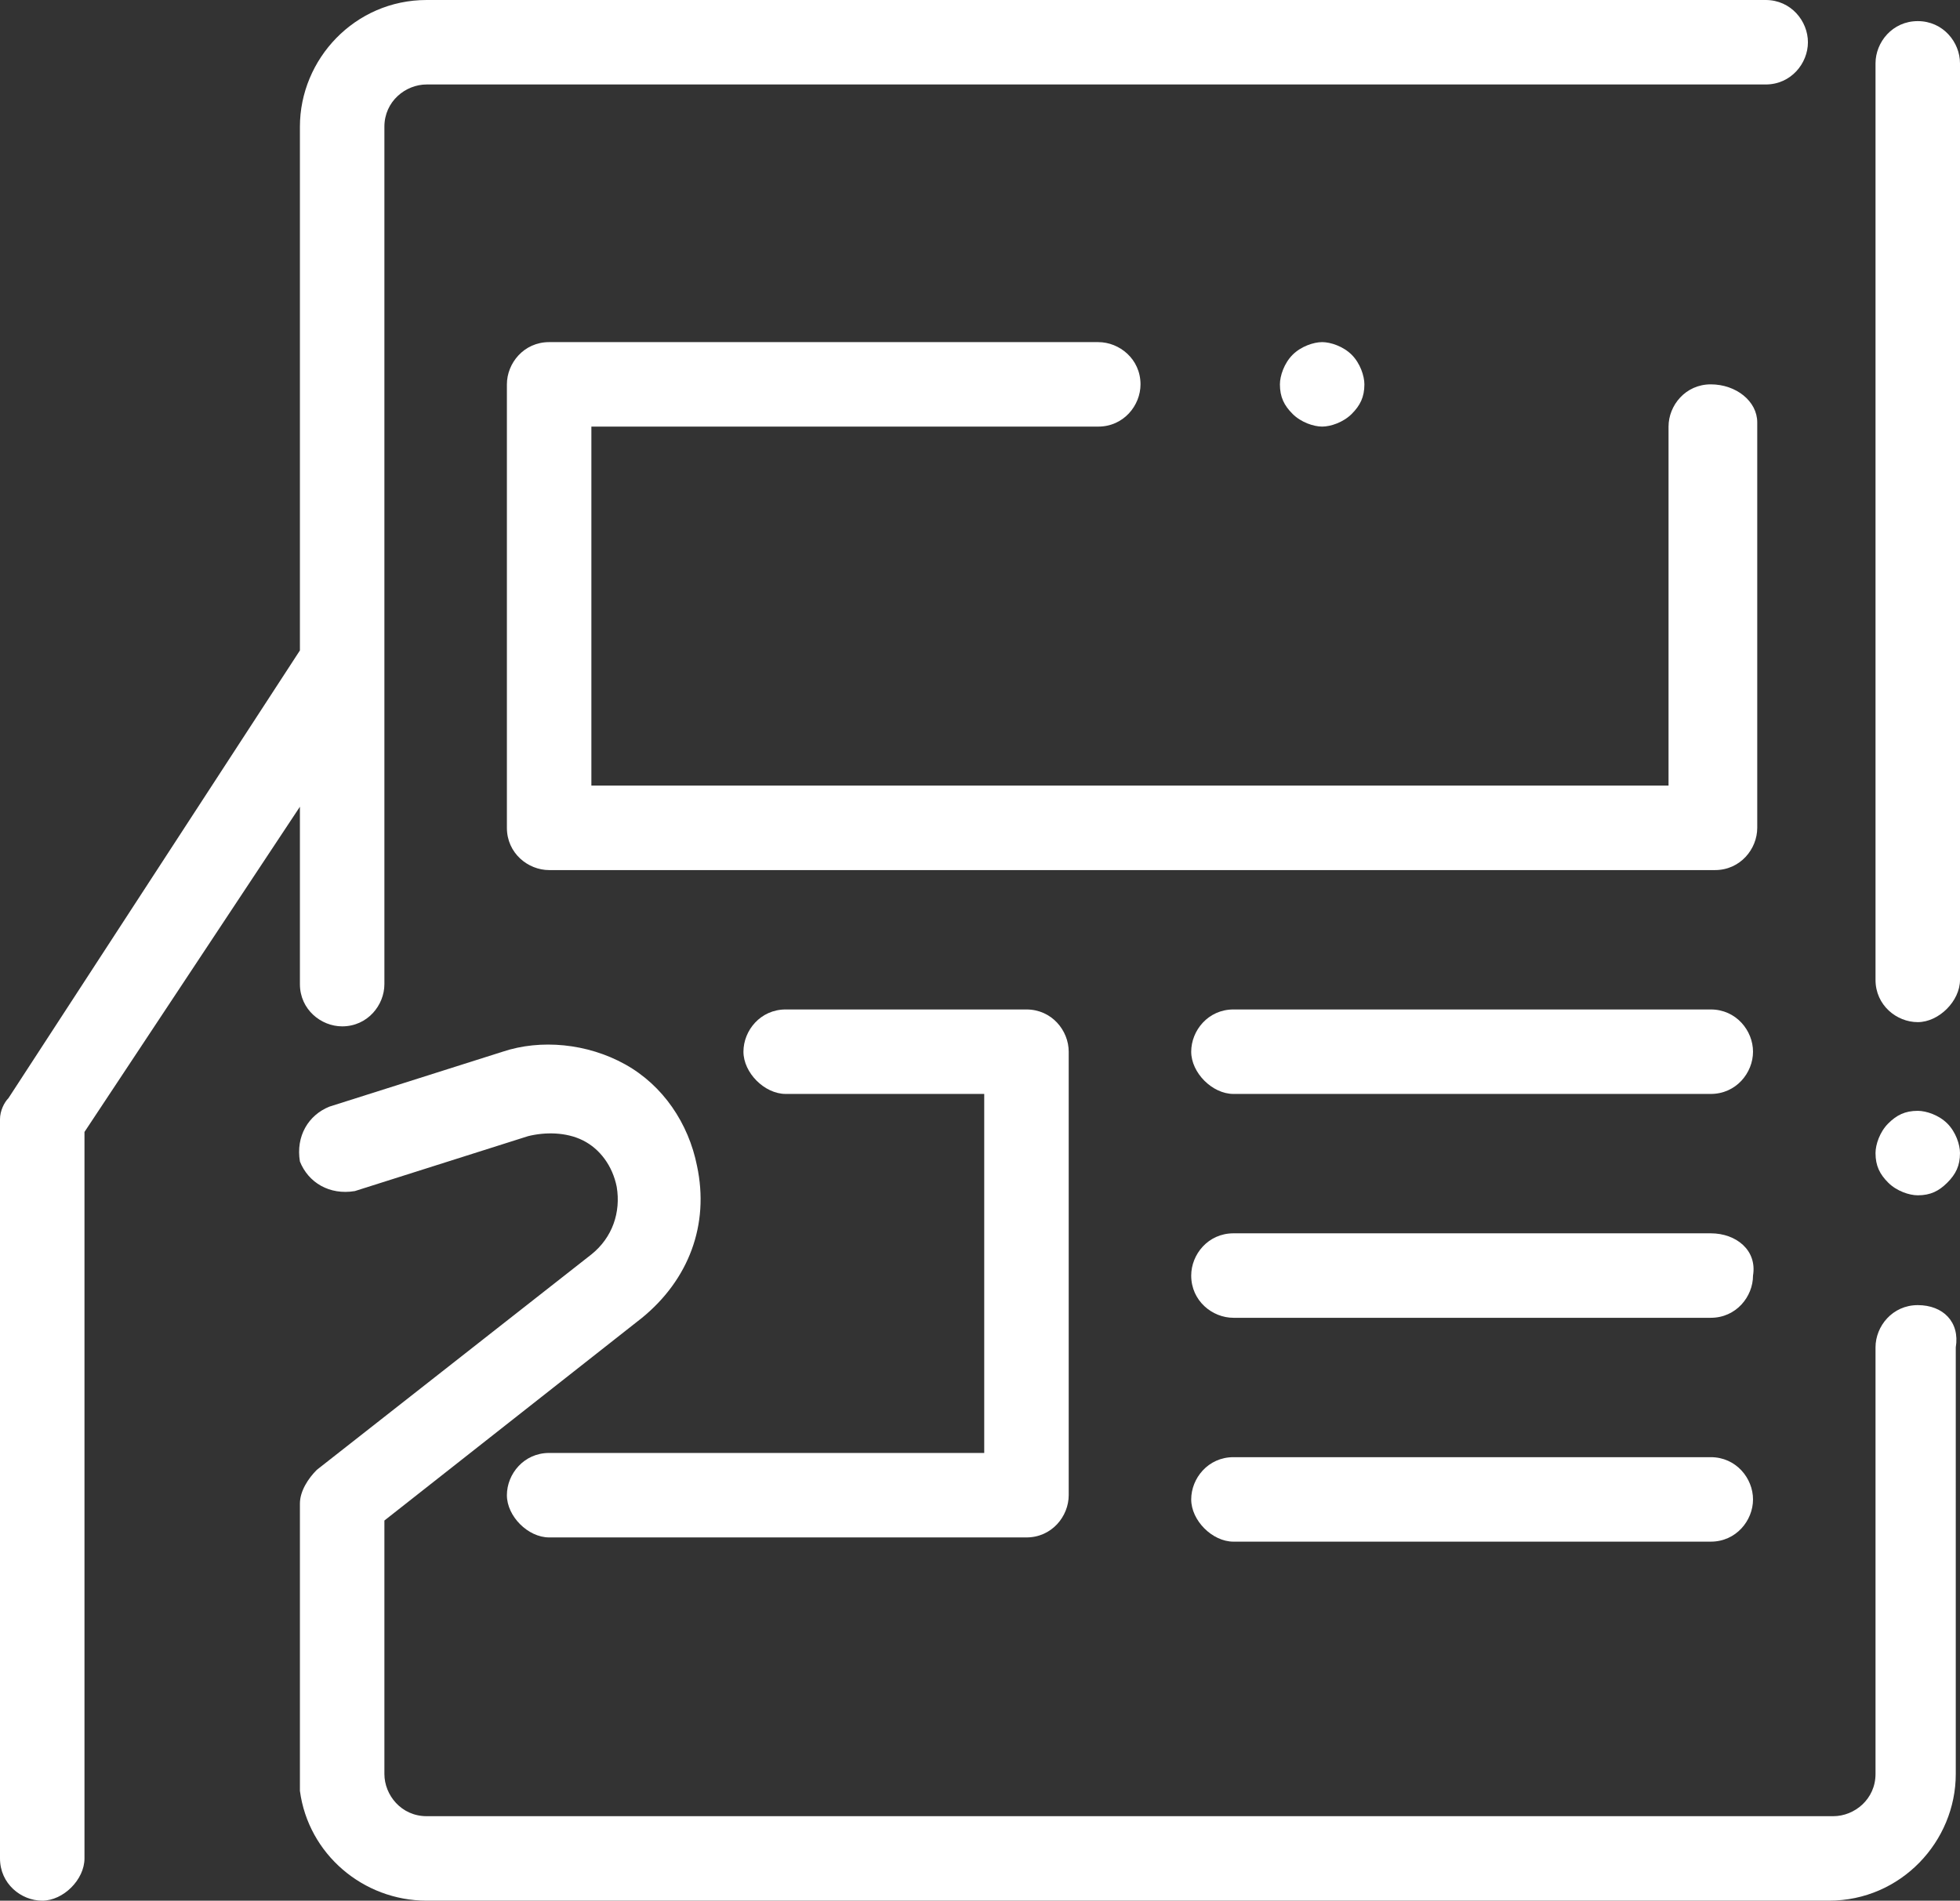
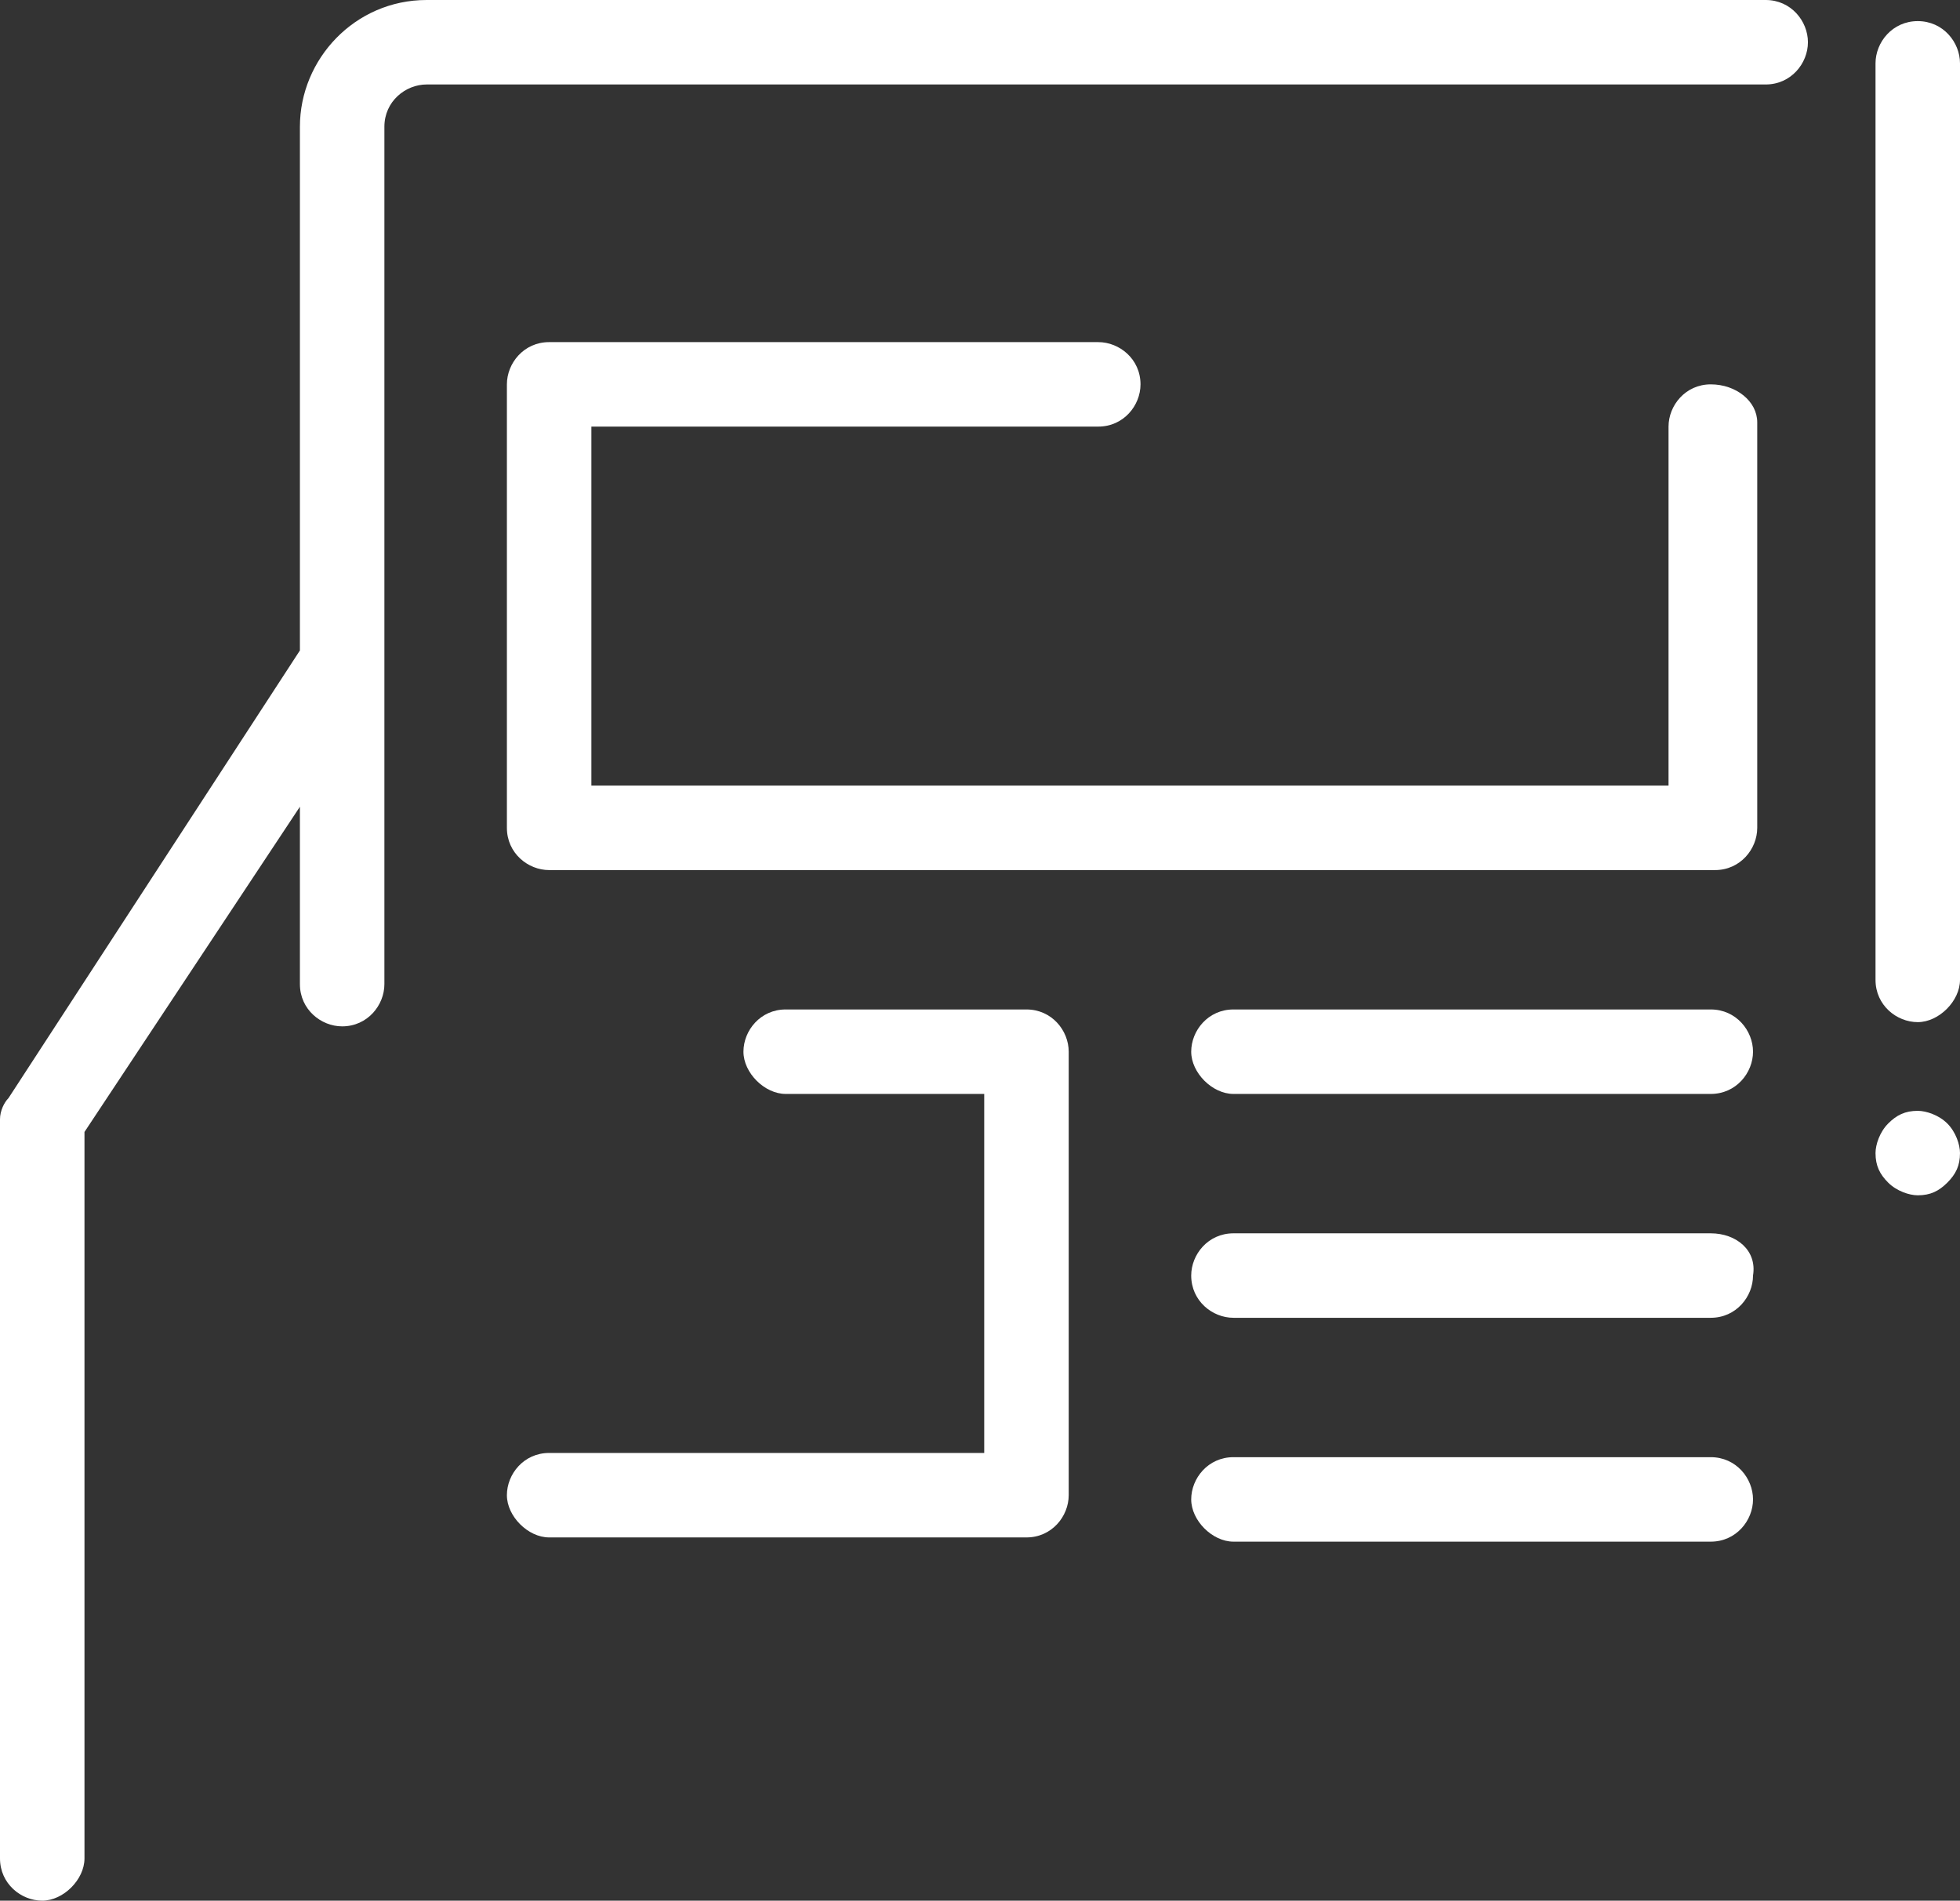
<svg xmlns="http://www.w3.org/2000/svg" version="1.1" id="Capa_1" x="0px" y="0px" width="46.4px" height="45px" viewBox="0 0 46.4 45" style="enable-background:new 0 0 46.4 45;" xml:space="preserve">
  <rect x="0" y="0" width="46.4" height="45" fill="#333333" stroke="none" />
  <style type="text/css">
	.st0{fill:#fff;}
</style>
  <g>
    <g>
-       <path class="st0" d="M32,8.4c-0.2-0.2-0.5-0.3-0.7-0.3s-0.5,0.1-0.7,0.3c-0.2,0.2-0.3,0.5-0.3,0.7c0,0.3,0.1,0.5,0.3,0.7    c0.2,0.2,0.5,0.3,0.7,0.3S31.8,10,32,9.8c0.2-0.2,0.3-0.4,0.3-0.7C32.3,8.9,32.2,8.6,32,8.4z" />
-     </g>
+       </g>
  </g>
  <g>
    <g>
      <path class="st0" d="M40.5,9.1c-0.6,0-1,0.5-1,1v8.5H14v-8.5h12c0.6,0,1-0.5,1-1c0-0.6-0.5-1-1-1H13c-0.6,0-1,0.5-1,1v10.5    c0,0.6,0.5,1,1,1h27.6c0.6,0,1-0.5,1-1v-9.6C41.6,9.5,41.1,9.1,40.5,9.1z" />
    </g>
  </g>
  <g>
    <g>
      <path class="st0" d="M40.5,29.2H29.2c-0.6,0-1,0.5-1,1c0,0.6,0.5,1,1,1h11.3c0.6,0,1-0.5,1-1C41.6,29.6,41.1,29.2,40.5,29.2z" />
    </g>
  </g>
  <g>
    <g>
      <path class="st0" d="M40.5,23.9H29.2c-0.6,0-1,0.5-1,1s0.5,1,1,1h11.3c0.6,0,1-0.5,1-1S41.1,23.9,40.5,23.9z" />
    </g>
  </g>
  <g>
    <g>
      <path class="st0" d="M40.5,34.5H29.2c-0.6,0-1,0.5-1,1s0.5,1,1,1h11.3c0.6,0,1-0.5,1-1S41.1,34.5,40.5,34.5z" />
    </g>
  </g>
  <g>
    <g>
      <path class="st0" d="M24.3,23.9h-5.7c-0.6,0-1,0.5-1,1s0.5,1,1,1h4.7v8.5H13c-0.6,0-1,0.5-1,1s0.5,1,1,1h11.3c0.6,0,1-0.5,1-1    V24.9C25.3,24.4,24.9,23.9,24.3,23.9z" />
    </g>
  </g>
  <g>
    <g>
      <path class="st0" d="M45.4,0.5c-0.6,0-1,0.5-1,1v21.7c0,0.6,0.5,1,1,1s1-0.5,1-1V1.5C46.4,1,46,0.5,45.4,0.5z" />
    </g>
  </g>
  <g>
    <g>
      <path class="st0" d="M46.1,26.6c-0.2-0.2-0.5-0.3-0.7-0.3c-0.3,0-0.5,0.1-0.7,0.3c-0.2,0.2-0.3,0.5-0.3,0.7c0,0.3,0.1,0.5,0.3,0.7    c0.2,0.2,0.5,0.3,0.7,0.3c0.3,0,0.5-0.1,0.7-0.3c0.2-0.2,0.3-0.4,0.3-0.7C46.4,27.1,46.3,26.8,46.1,26.6z" />
    </g>
  </g>
  <g>
    <g>
-       <path class="st0" d="M45.4,30.9c-0.6,0-1,0.5-1,1V42c0,0.6-0.5,1-1,1H10.1c-0.6,0-1-0.5-1-1v-6l6.1-4.8c1.1-0.9,1.6-2.2,1.3-3.6    c-0.2-1-0.8-1.9-1.7-2.4c-0.9-0.5-2-0.6-2.9-0.3l-4.1,1.3c-0.5,0.2-0.8,0.7-0.7,1.3c0.2,0.5,0.7,0.8,1.3,0.7l4.1-1.3    c0.4-0.1,0.9-0.1,1.3,0.1s0.7,0.6,0.8,1.1c0.1,0.6-0.1,1.2-0.6,1.6l-6.5,5.1c-0.2,0.2-0.4,0.5-0.4,0.8V42v0.3c0,0.1,0,0.1,0,0.1    c0.2,1.5,1.5,2.6,3,2.6h33.2c1.7,0,3-1.4,3-3V31.9C46.4,31.3,46,30.9,45.4,30.9z" />
-     </g>
+       </g>
  </g>
  <g>
    <g>
      <path class="st0" d="M41.8,0H10.1c-1.7,0-3,1.4-3,3v12.4L0.2,26C0.1,26.1,0,26.3,0,26.5V44c0,0.6,0.5,1,1,1s1-0.5,1-1V26.8    l5.1-7.7v4.2c0,0.6,0.5,1,1,1c0.6,0,1-0.5,1-1V3c0-0.6,0.5-1,1-1h31.7c0.6,0,1-0.5,1-1S42.4,0,41.8,0z" />
    </g>
  </g>
</svg>